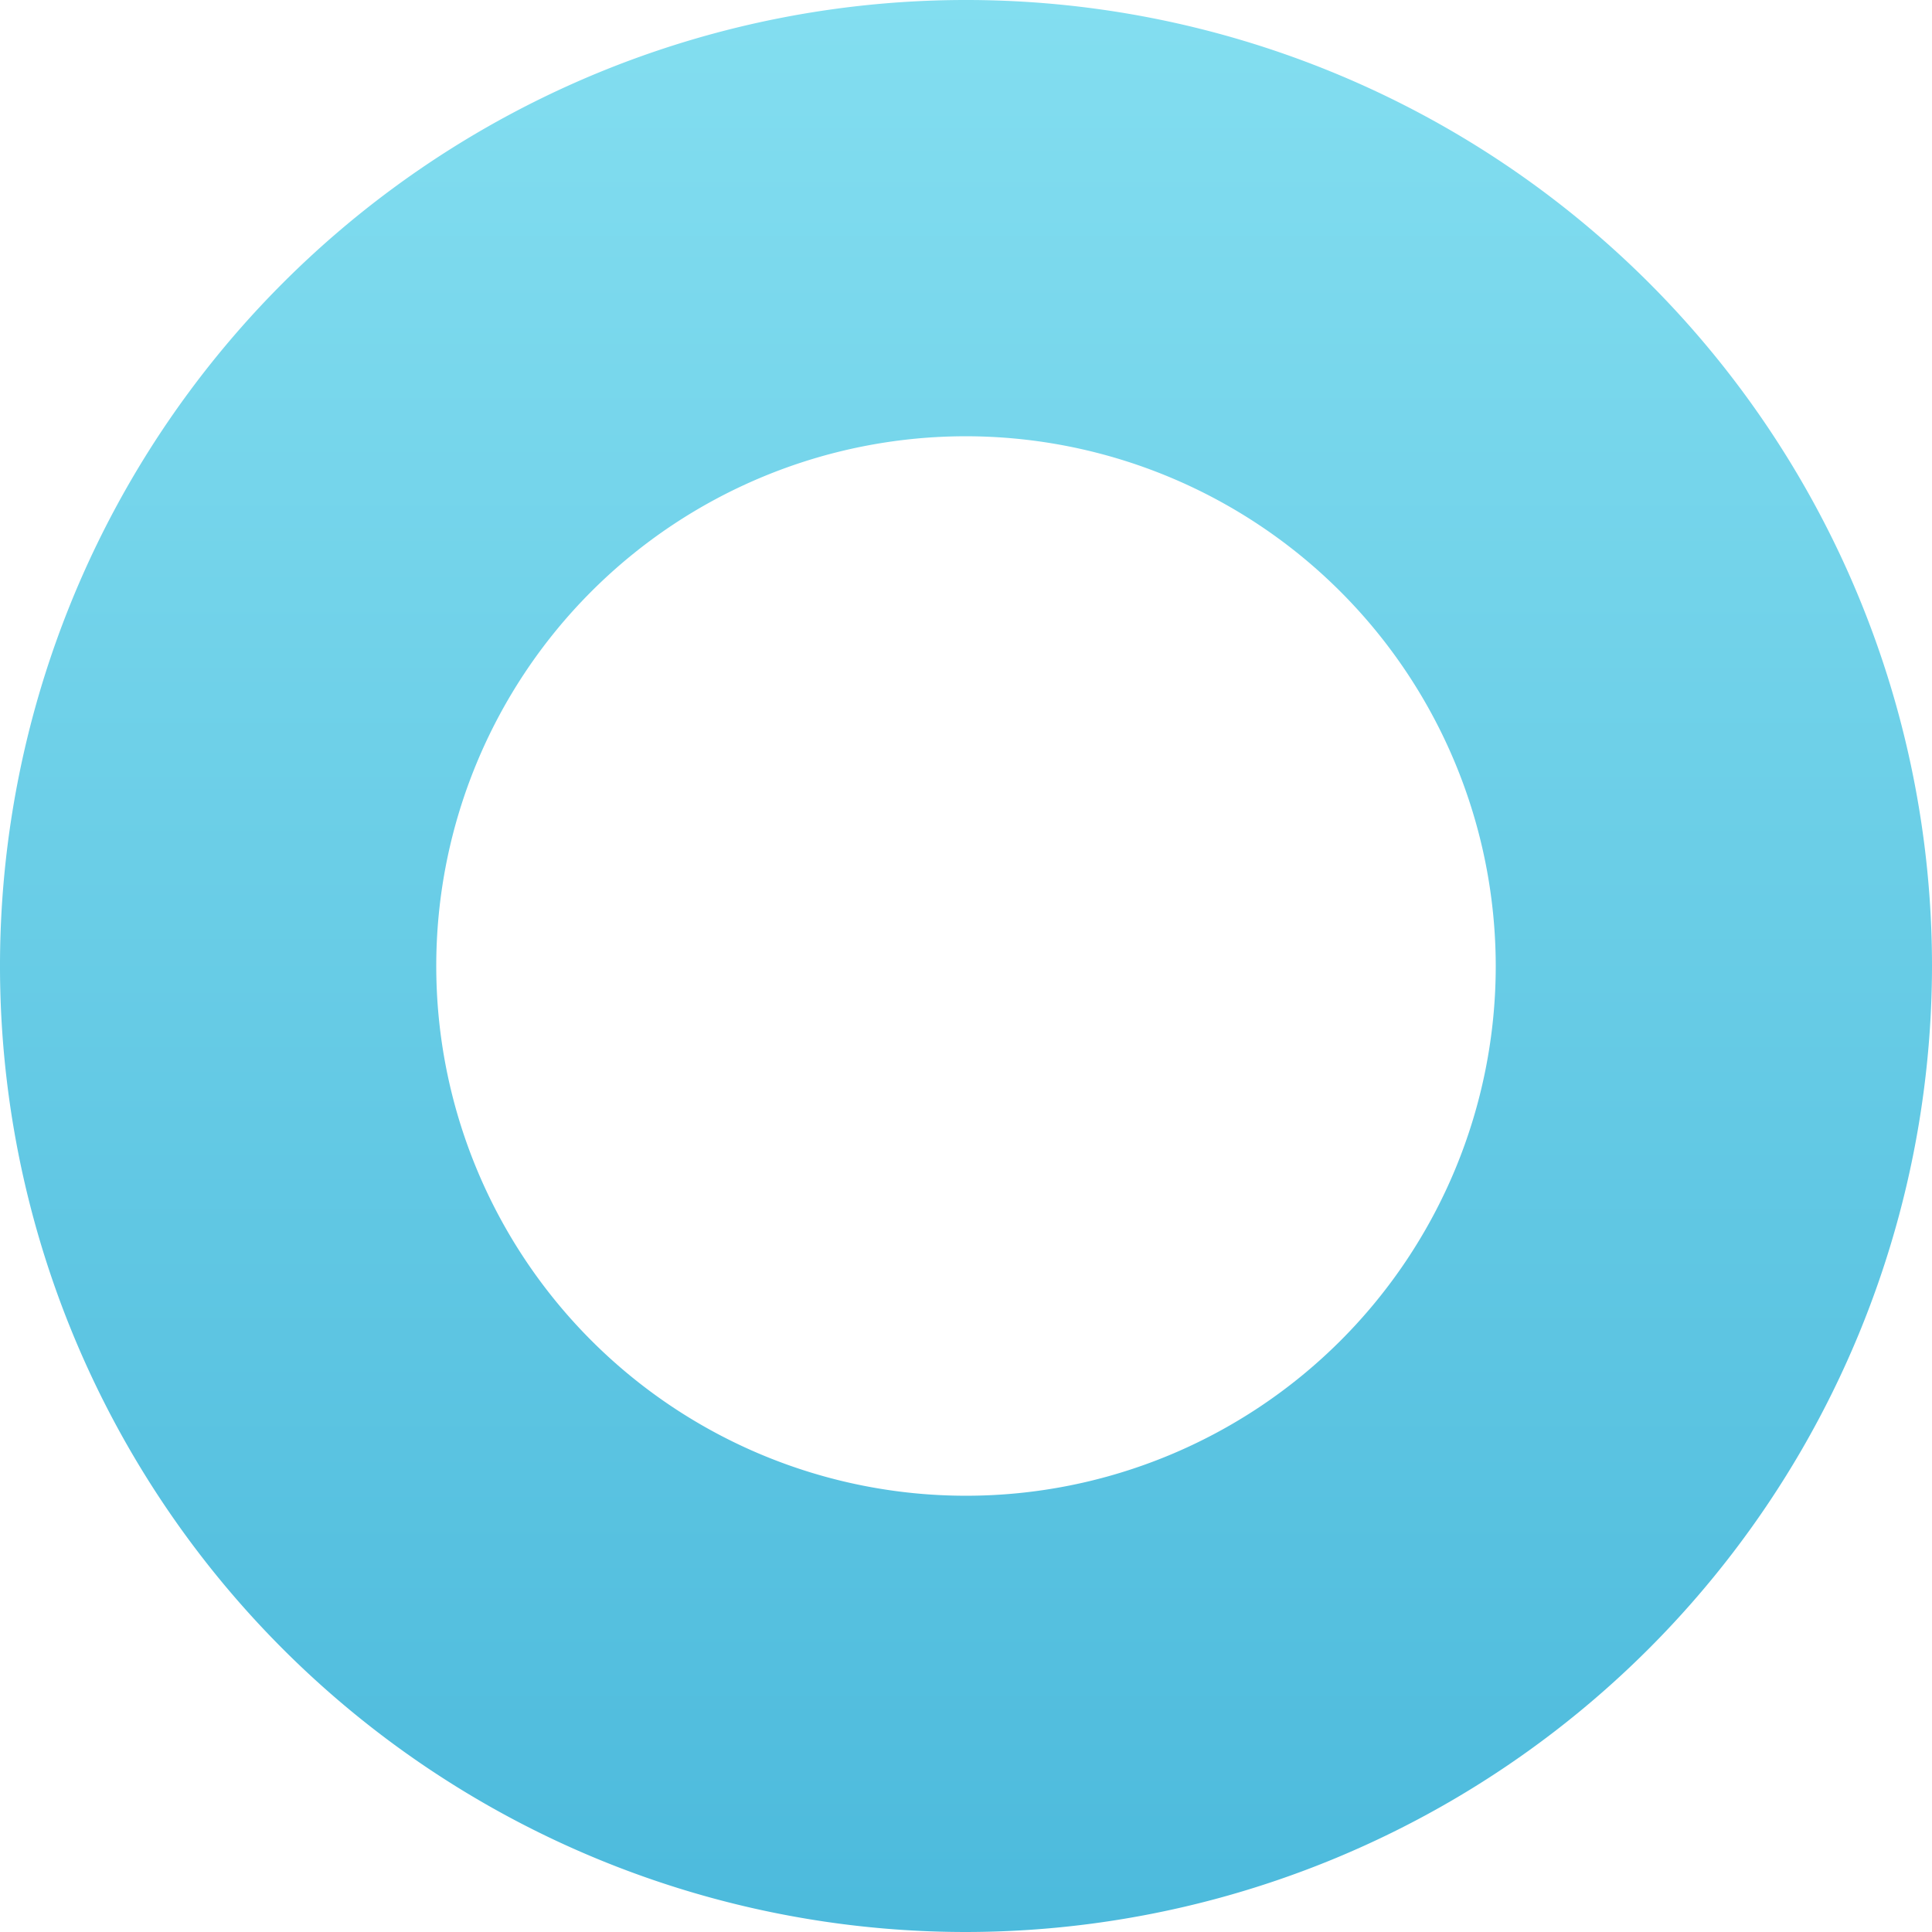
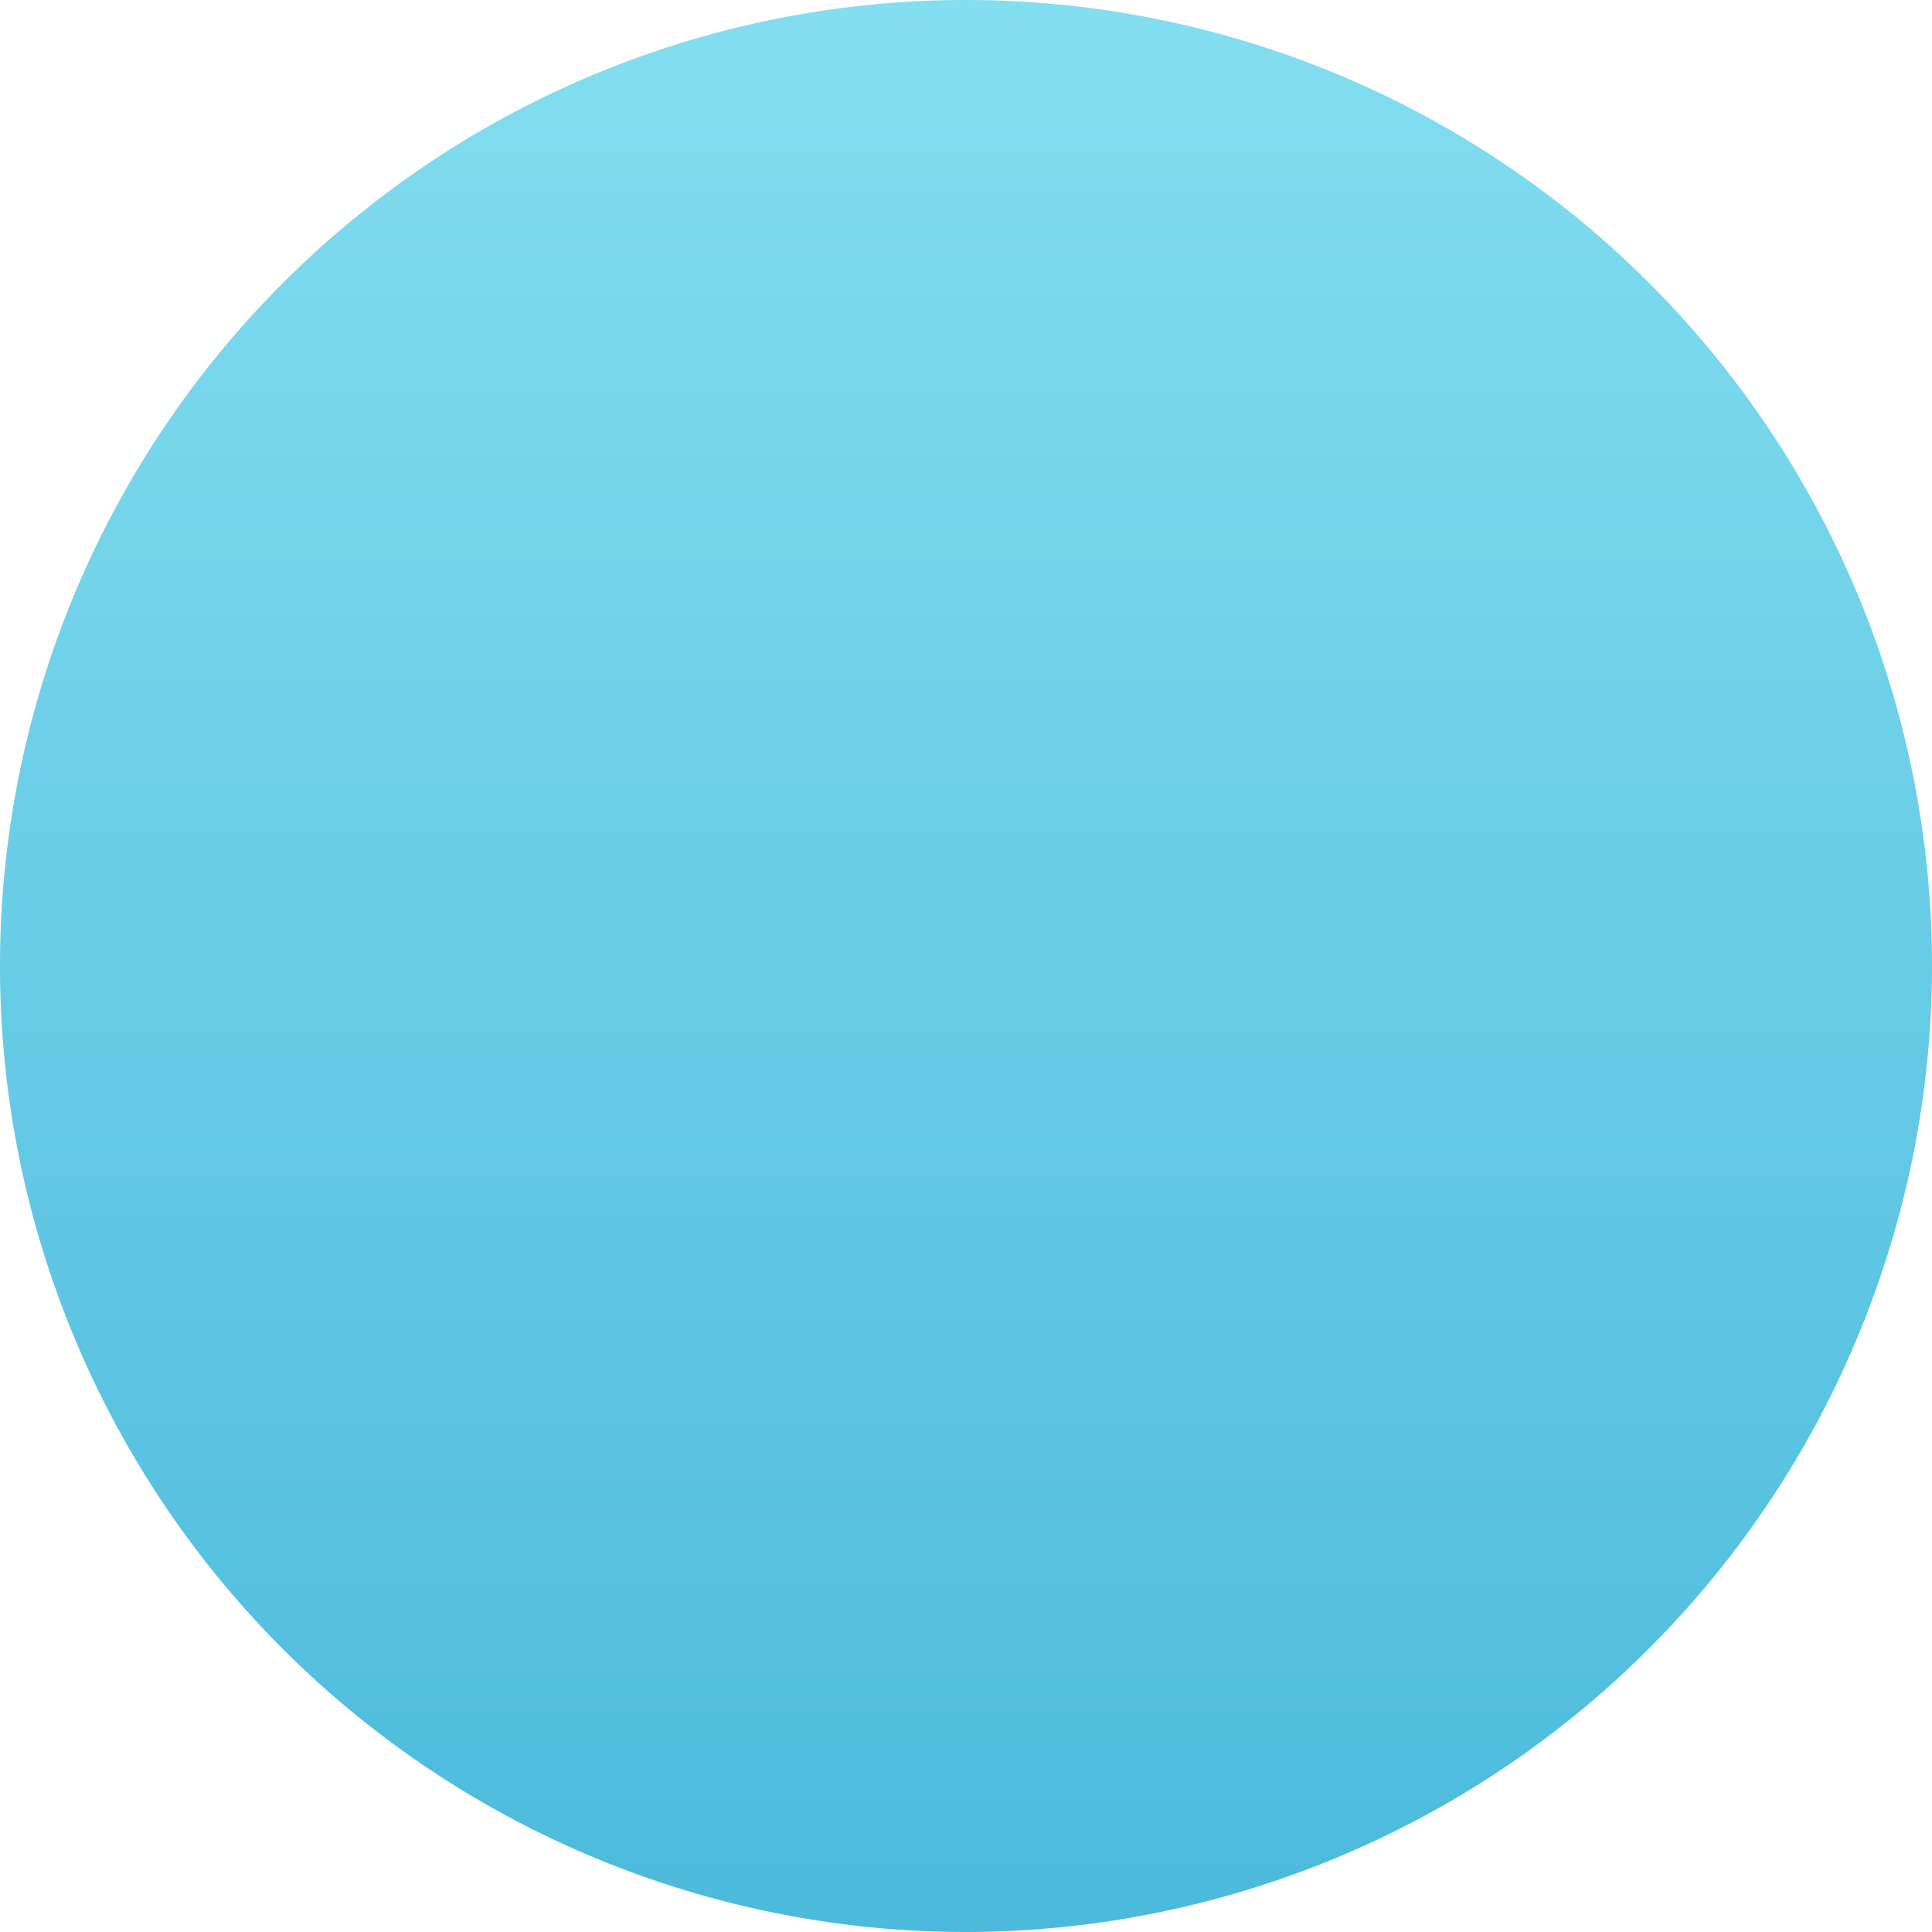
<svg xmlns="http://www.w3.org/2000/svg" width="31" height="31" viewBox="0 0 31 31">
  <defs>
    <linearGradient id="linear-gradient" x1="0.5" x2="0.5" y2="1" gradientUnits="objectBoundingBox">
      <stop offset="0" stop-color="#83def0" />
      <stop offset="1" stop-color="#4cbadc" />
    </linearGradient>
  </defs>
-   <path id="round-element-blue" d="M15.5,31A15.5,15.5,0,1,1,31,15.5,15.517,15.517,0,0,1,15.5,31Zm0-24A8.5,8.5,0,1,0,24,15.5,8.509,8.509,0,0,0,15.5,7Z" fill="url(#linear-gradient)" />
+   <path id="round-element-blue" d="M15.5,31A15.5,15.5,0,1,1,31,15.5,15.517,15.517,0,0,1,15.5,31Zm0-24Z" fill="url(#linear-gradient)" />
</svg>